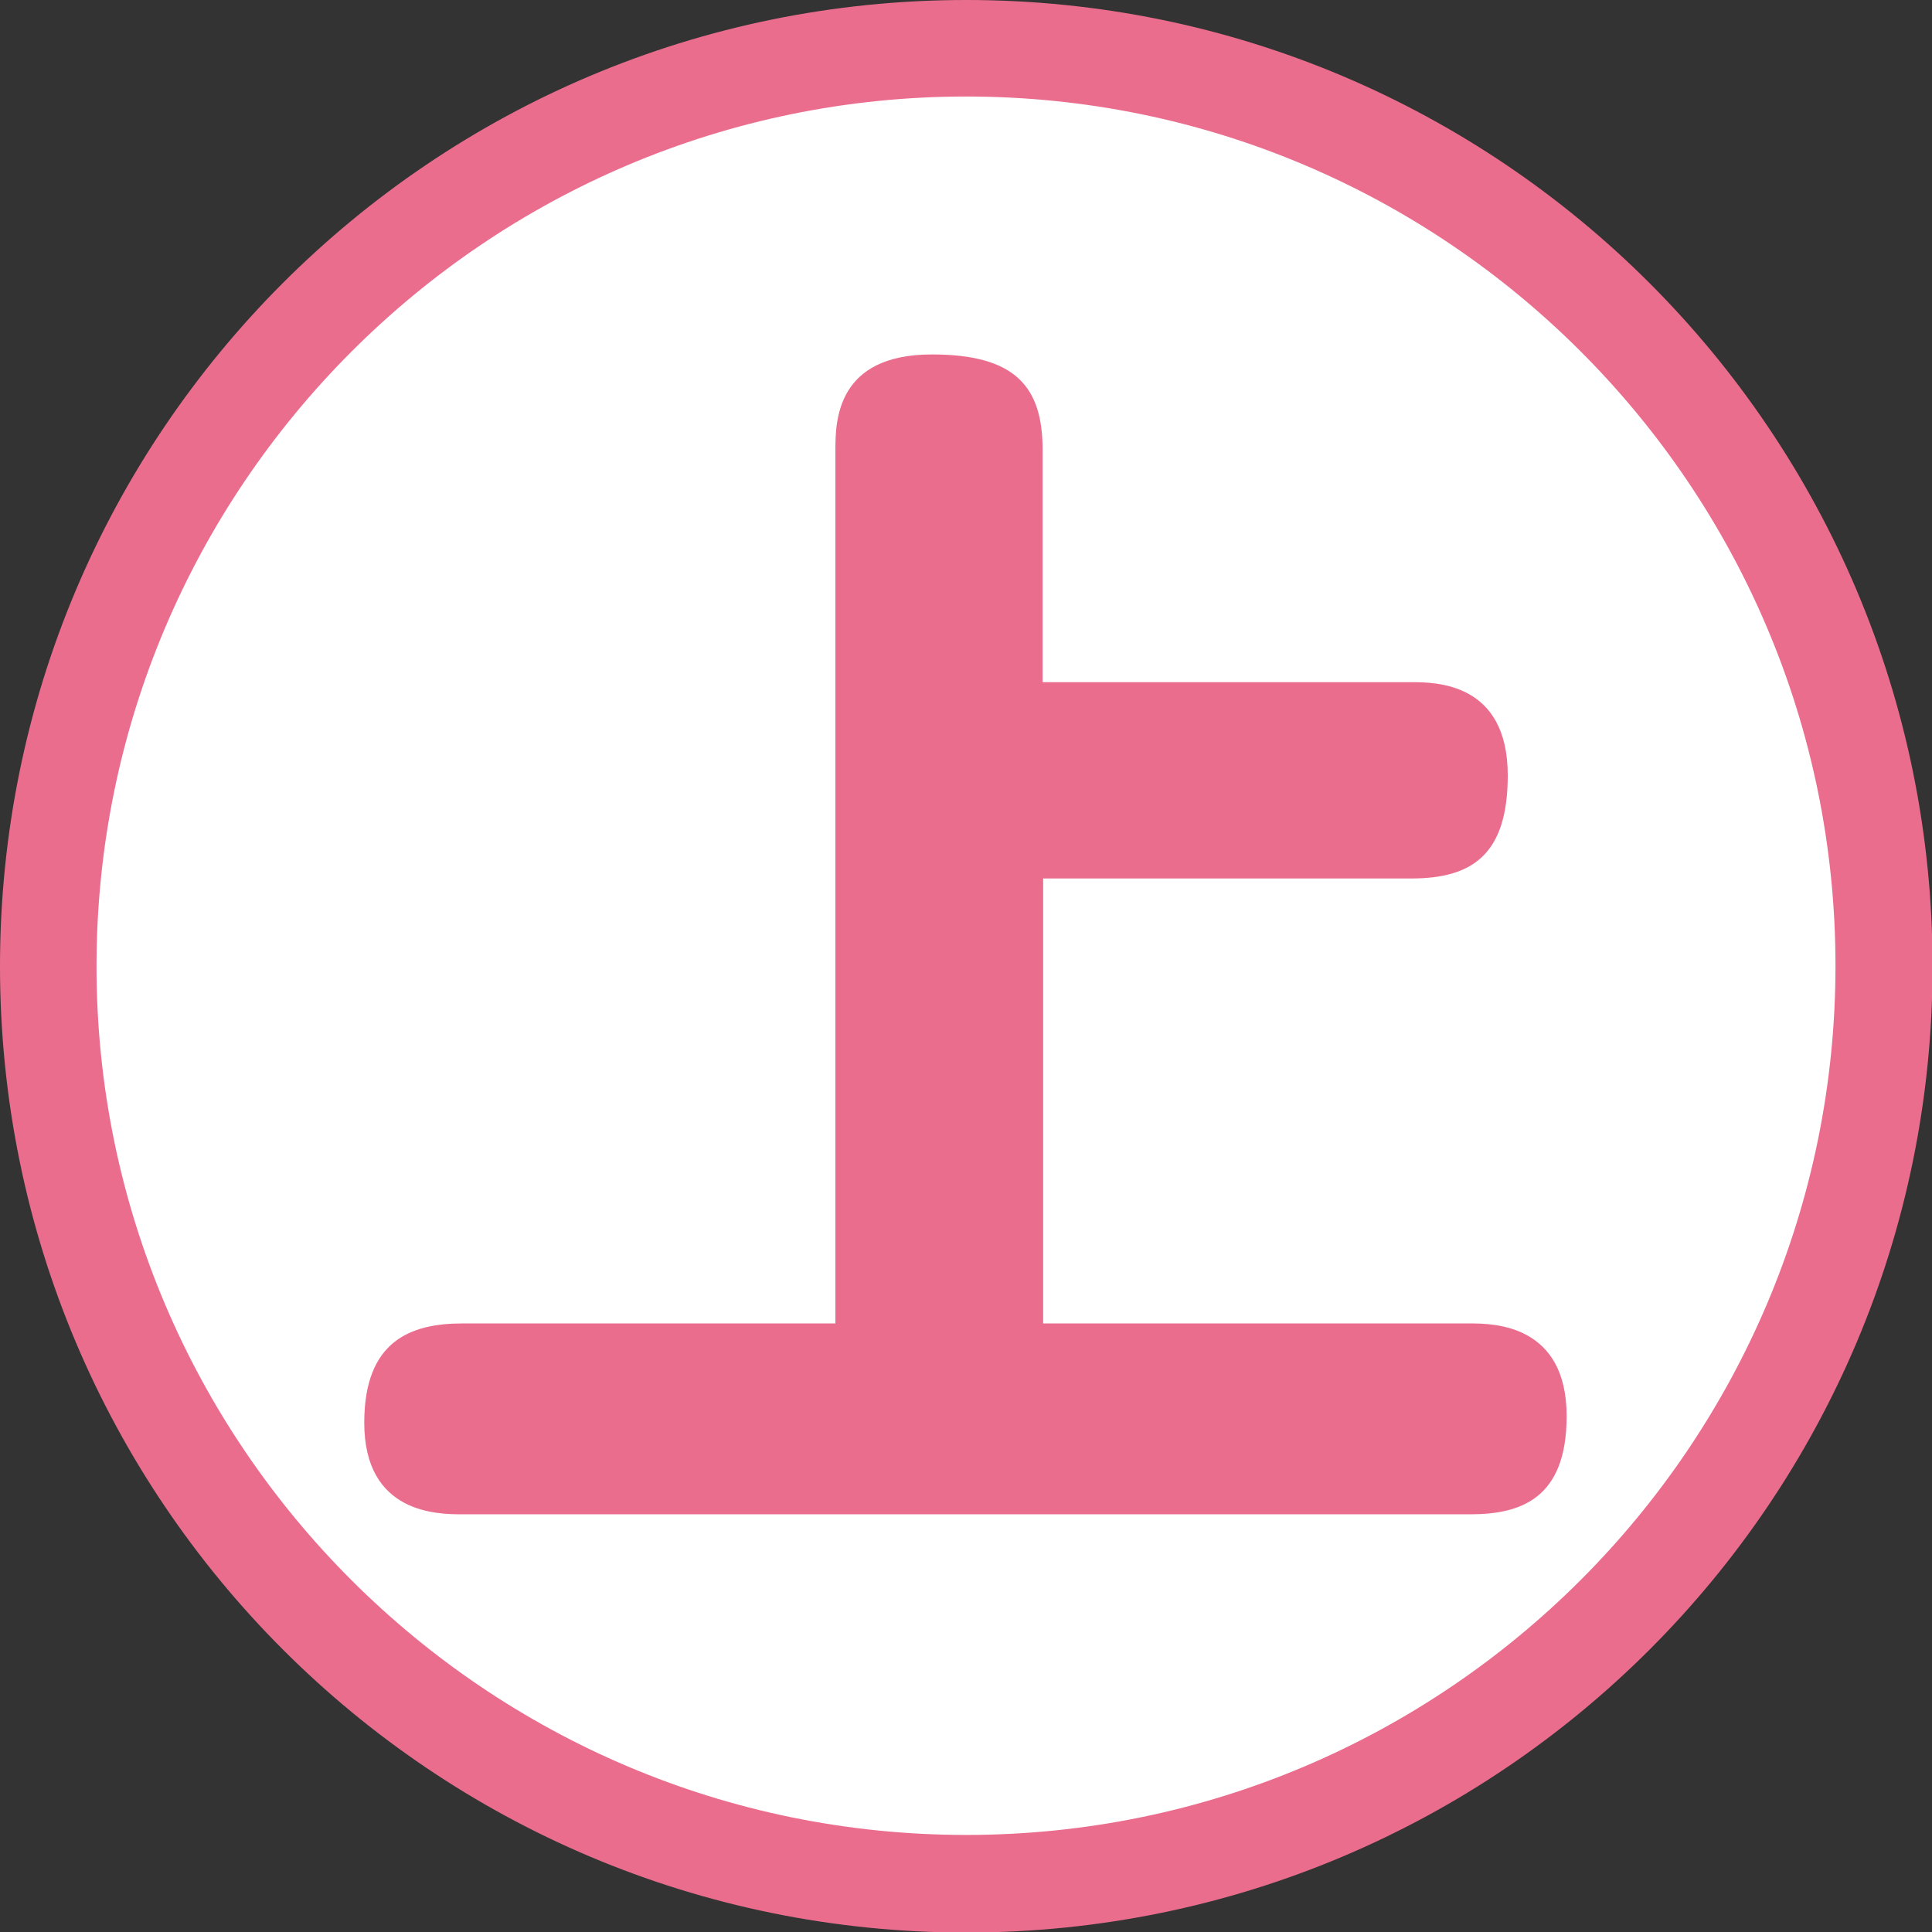
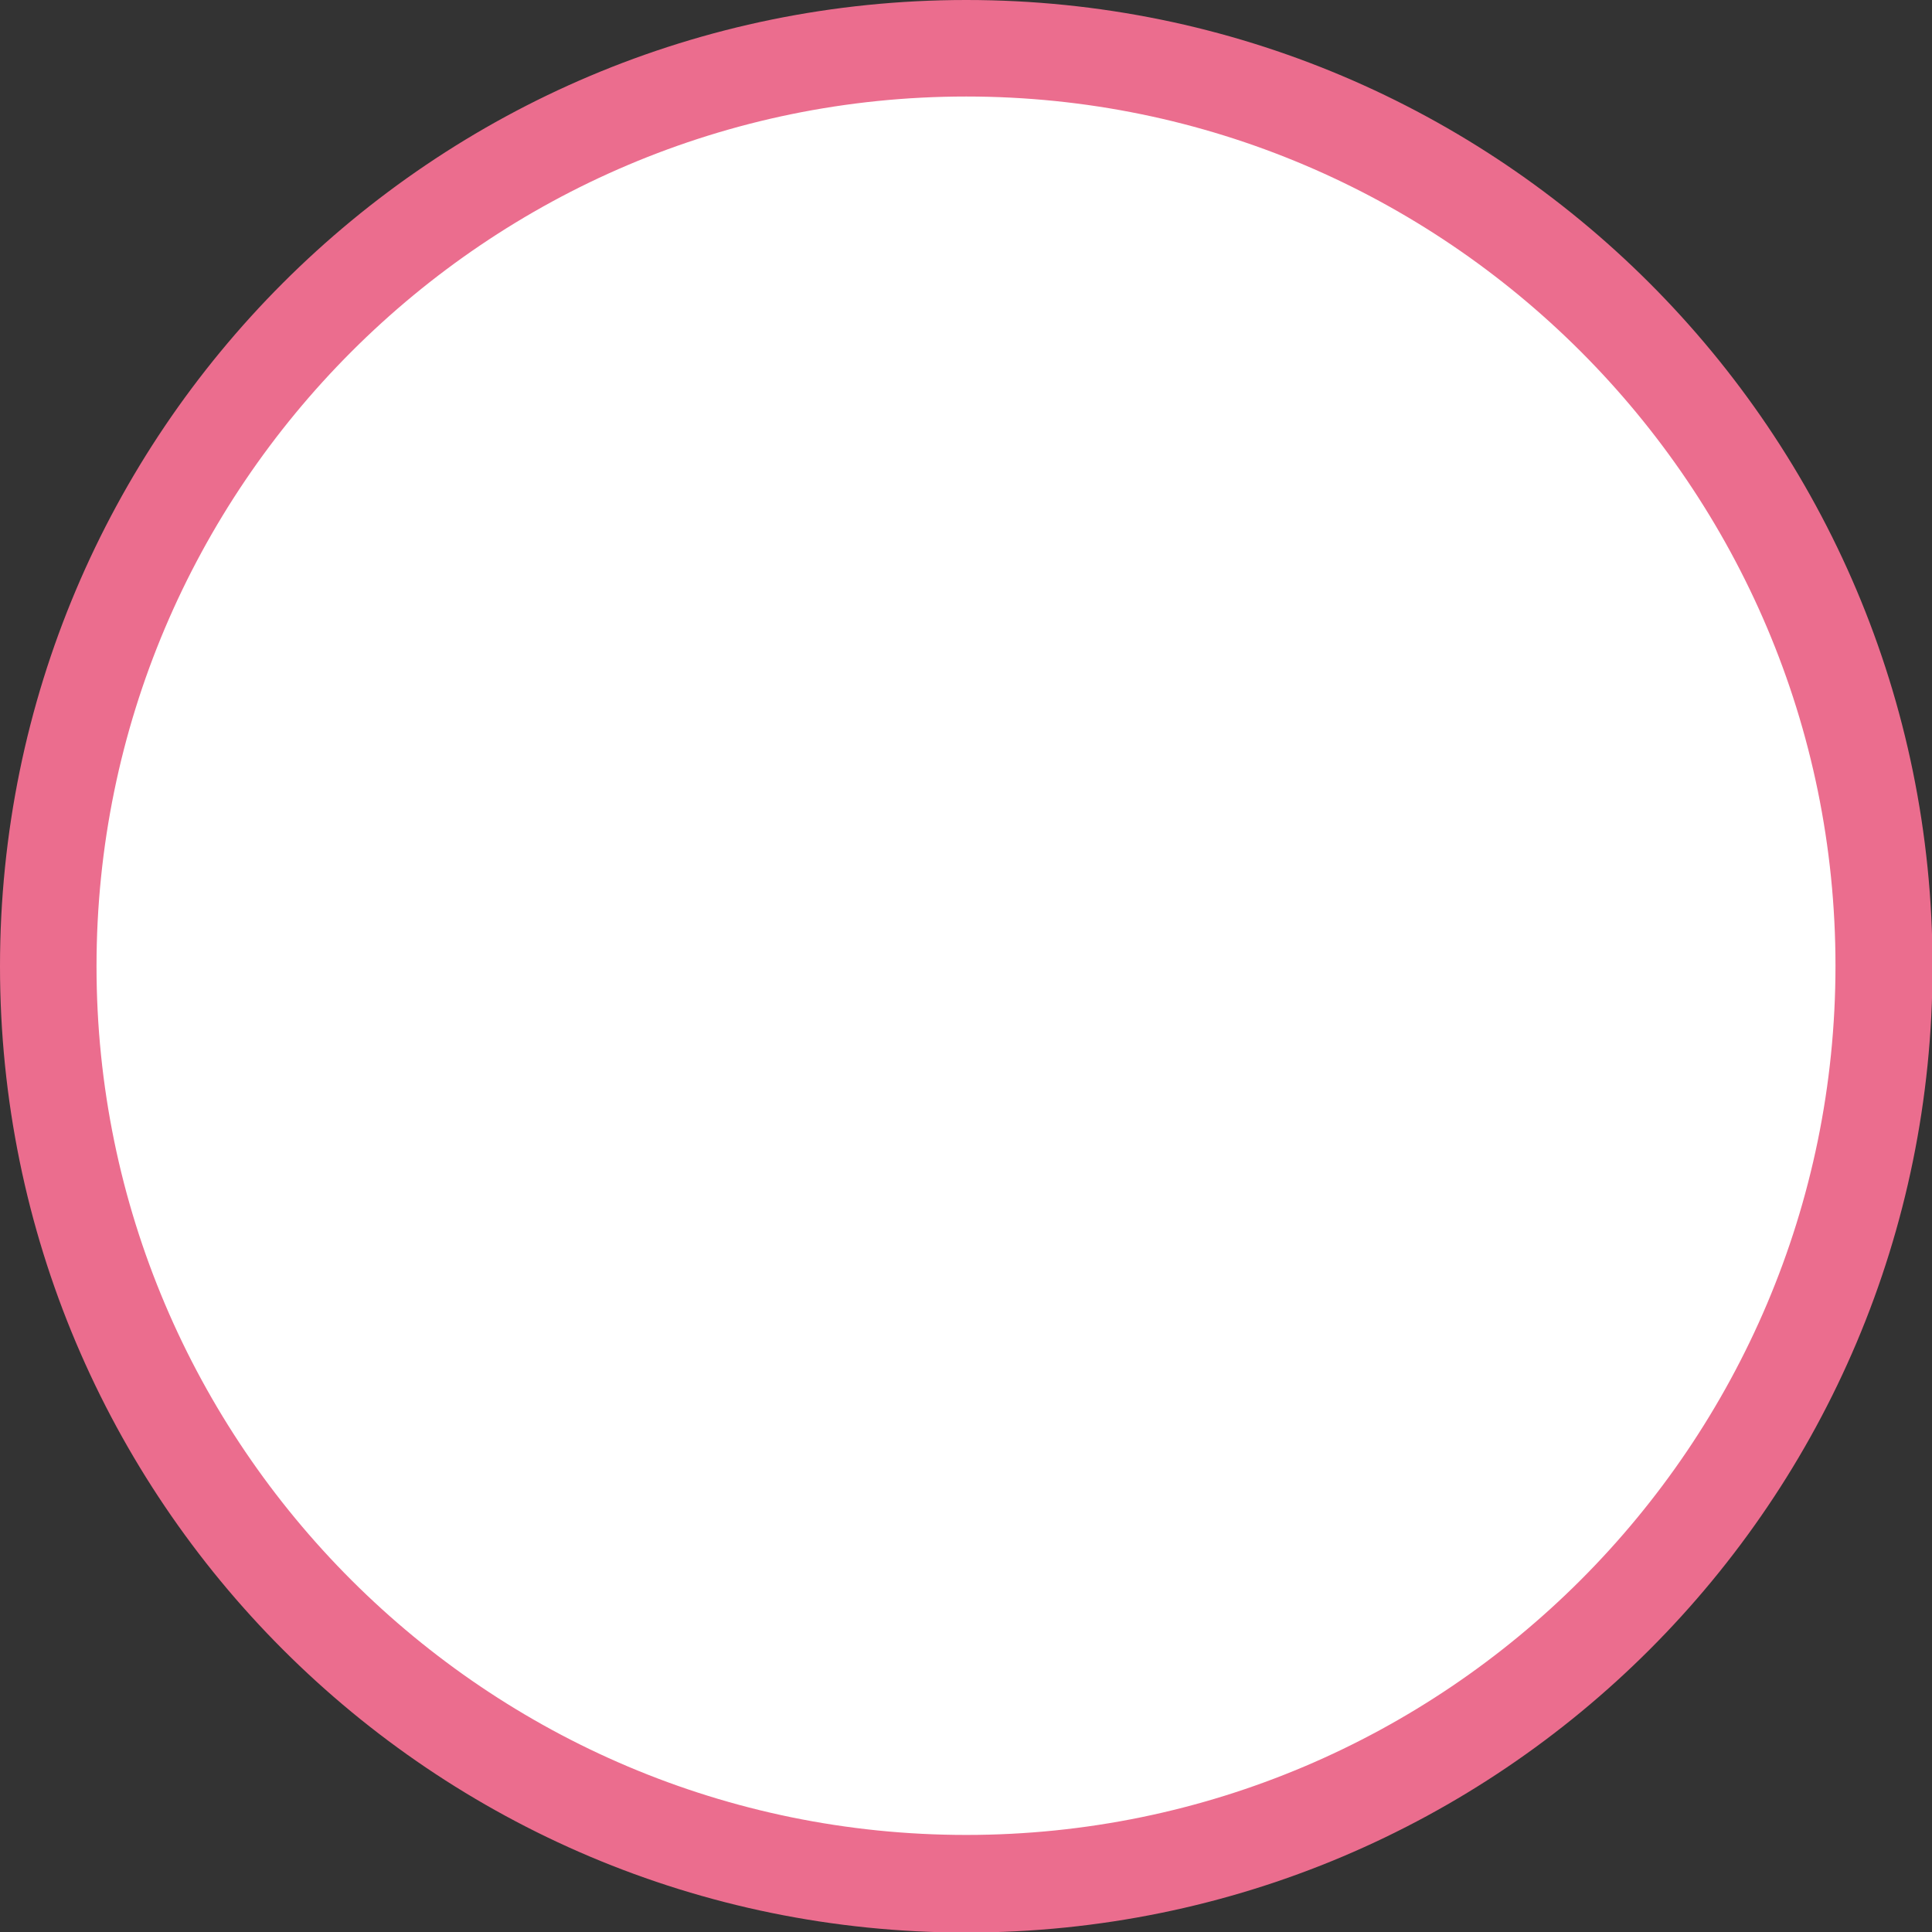
<svg xmlns="http://www.w3.org/2000/svg" id="_レイヤー_2" viewBox="0 0 35.43 35.43">
  <rect x="0" y="0" width="35.43" height="35.43" fill="#333333" stroke="none" />
  <defs>
    <style>.cls-1{fill:#fff;}.cls-2{fill:#eb6d8e;}</style>
  </defs>
  <g id="_レイヤー_2-2">
    <path class="cls-1" d="M17.72,34.55C8.44,34.55.89,27,.89,17.72S8.44.89,17.72.89s16.83,7.55,16.83,16.83-7.55,16.83-16.83,16.83Z" />
    <path class="cls-2" d="M17.72,1.77c8.79,0,15.94,7.15,15.94,15.94s-7.15,15.94-15.94,15.94S1.77,26.51,1.77,17.72,8.92,1.77,17.72,1.77M17.72,0C7.93,0,0,7.93,0,17.72s7.93,17.72,17.72,17.72,17.72-7.93,17.72-17.72S27.5,0,17.72,0h0Z" />
-     <path class="cls-2" d="M25.88,12.51c.44,0,1.77,0,1.77,1.71,0,1.45-.65,1.89-1.77,1.89h-6.75v8.16h7.83c.44,0,1.77.02,1.77,1.7,0,1.52-.85,1.8-1.77,1.8H8.48c-.44,0-1.8,0-1.8-1.68,0-1.5.85-1.82,1.8-1.82h6.84V8.25c0-.53.02-1.75,1.77-1.75,1.54,0,2.03.6,2.03,1.75v4.26h6.75Z" />
  </g>
</svg>